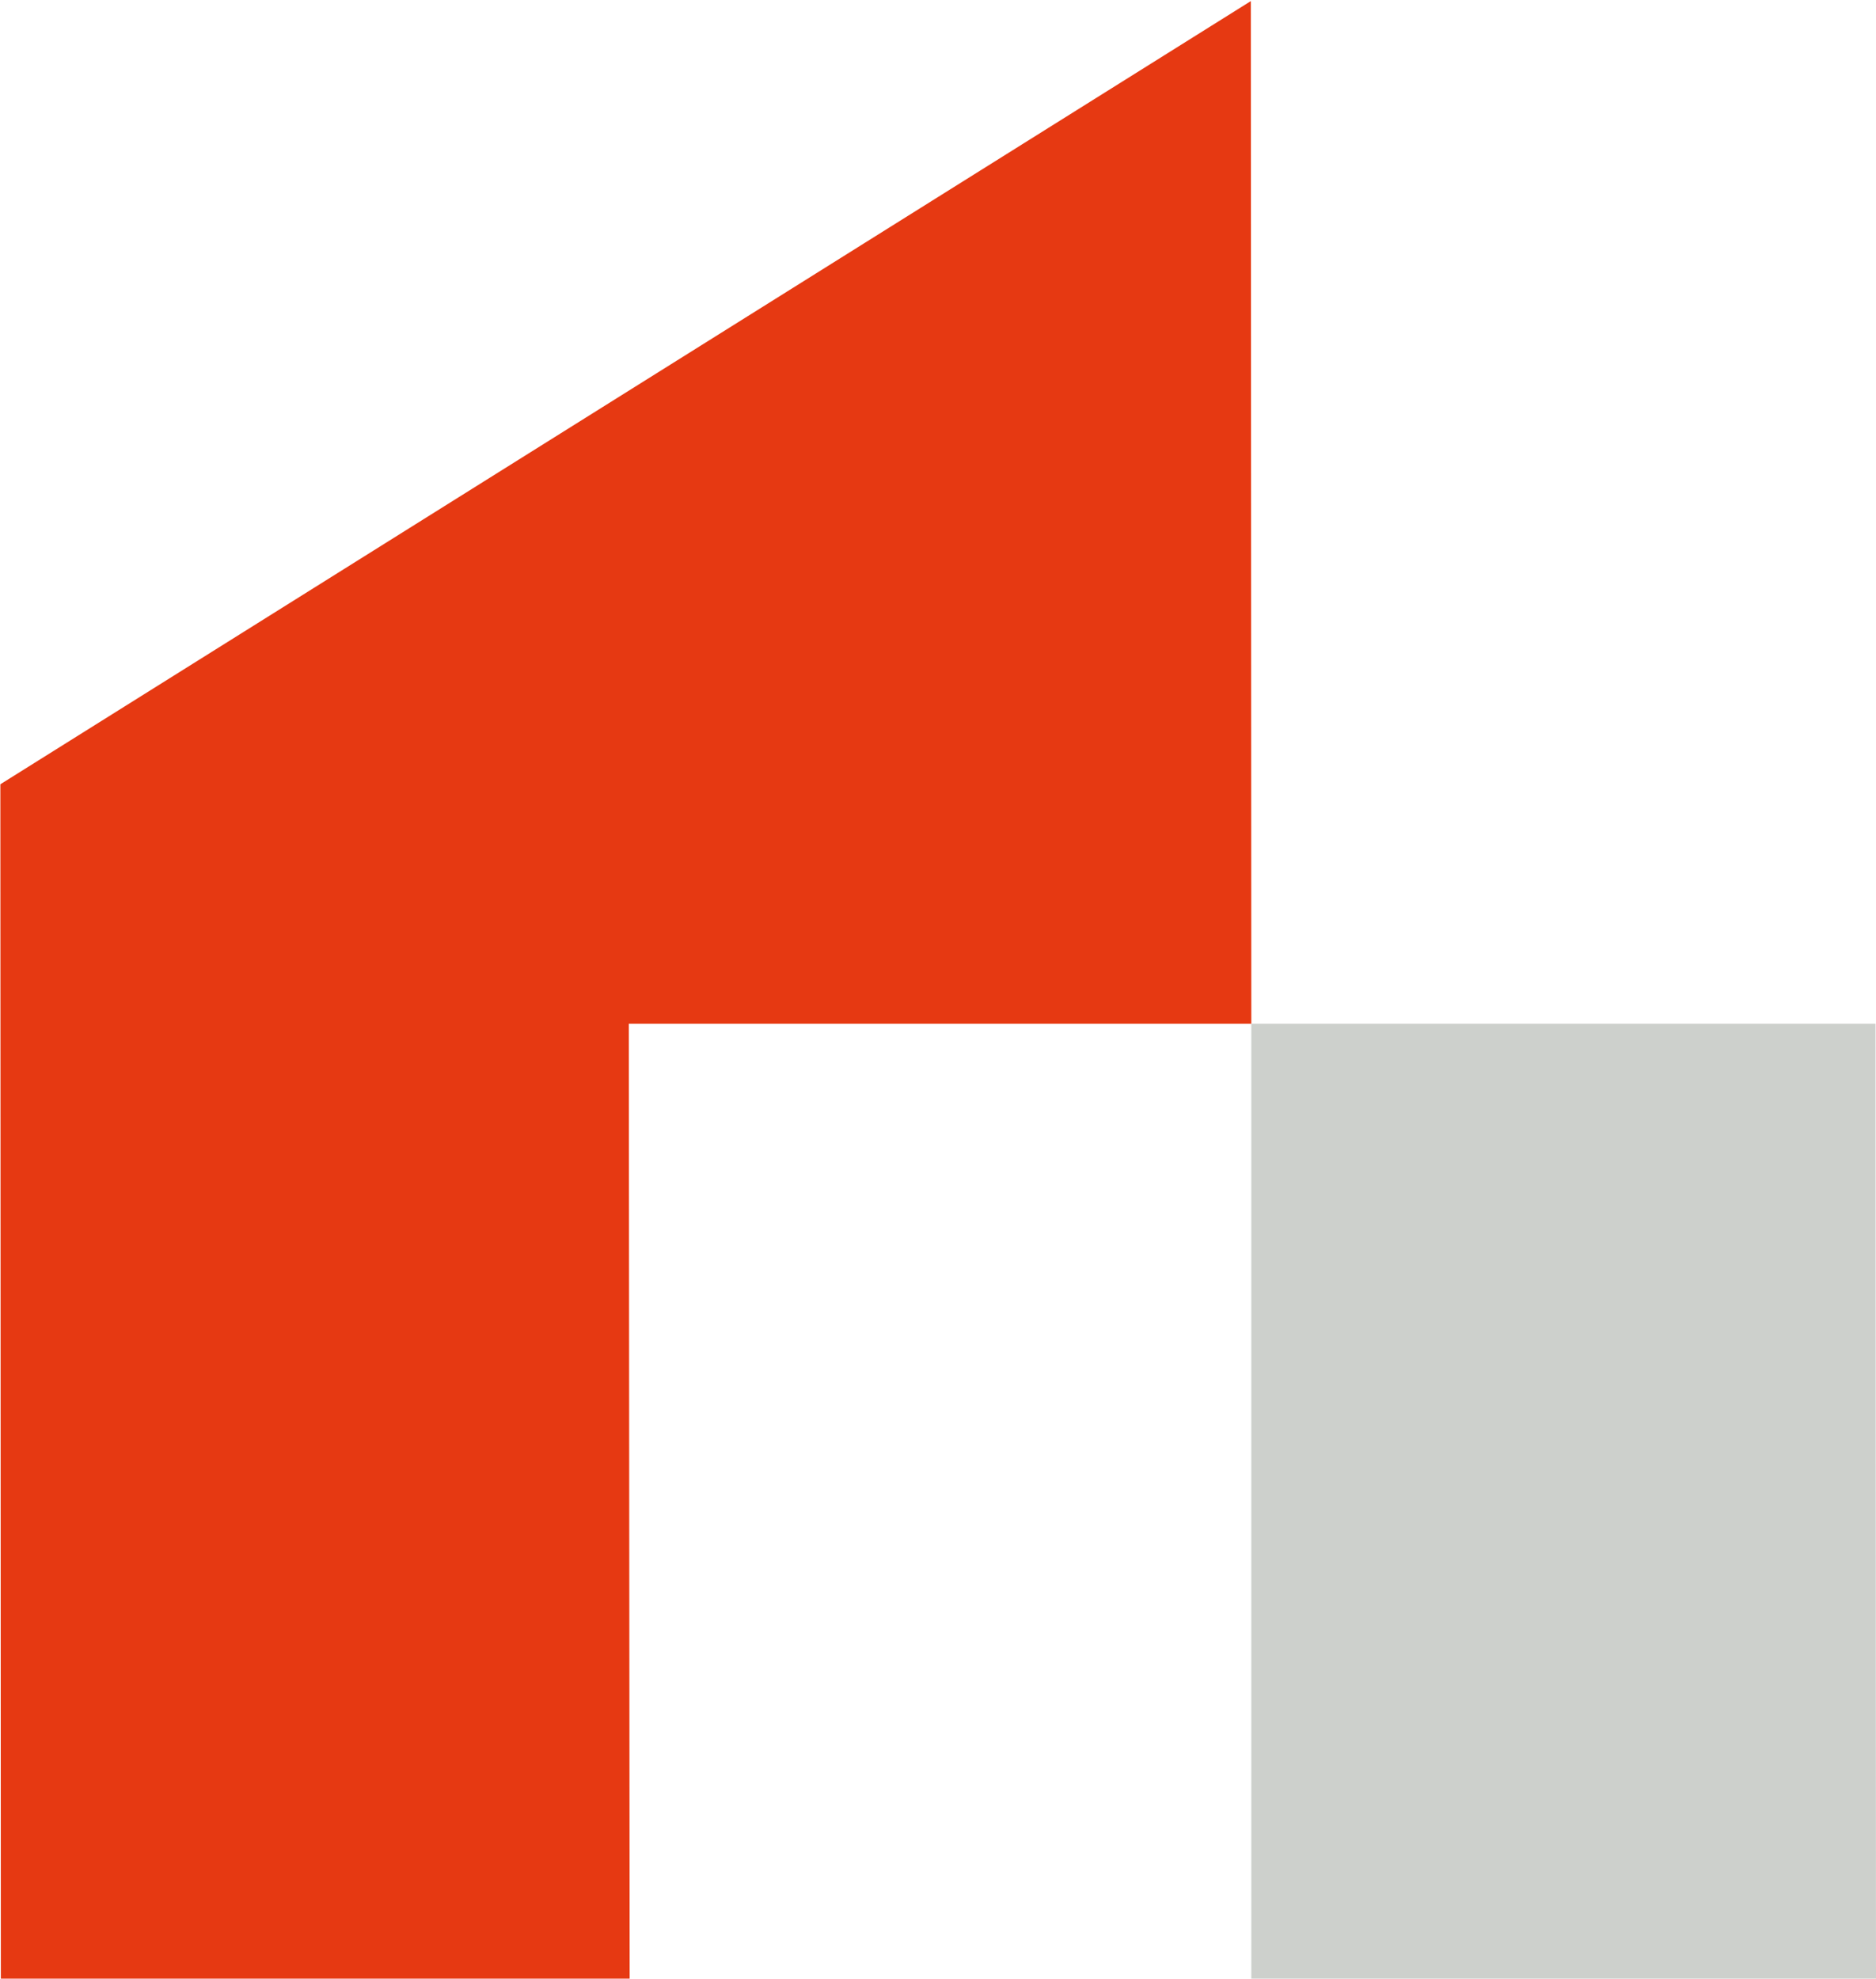
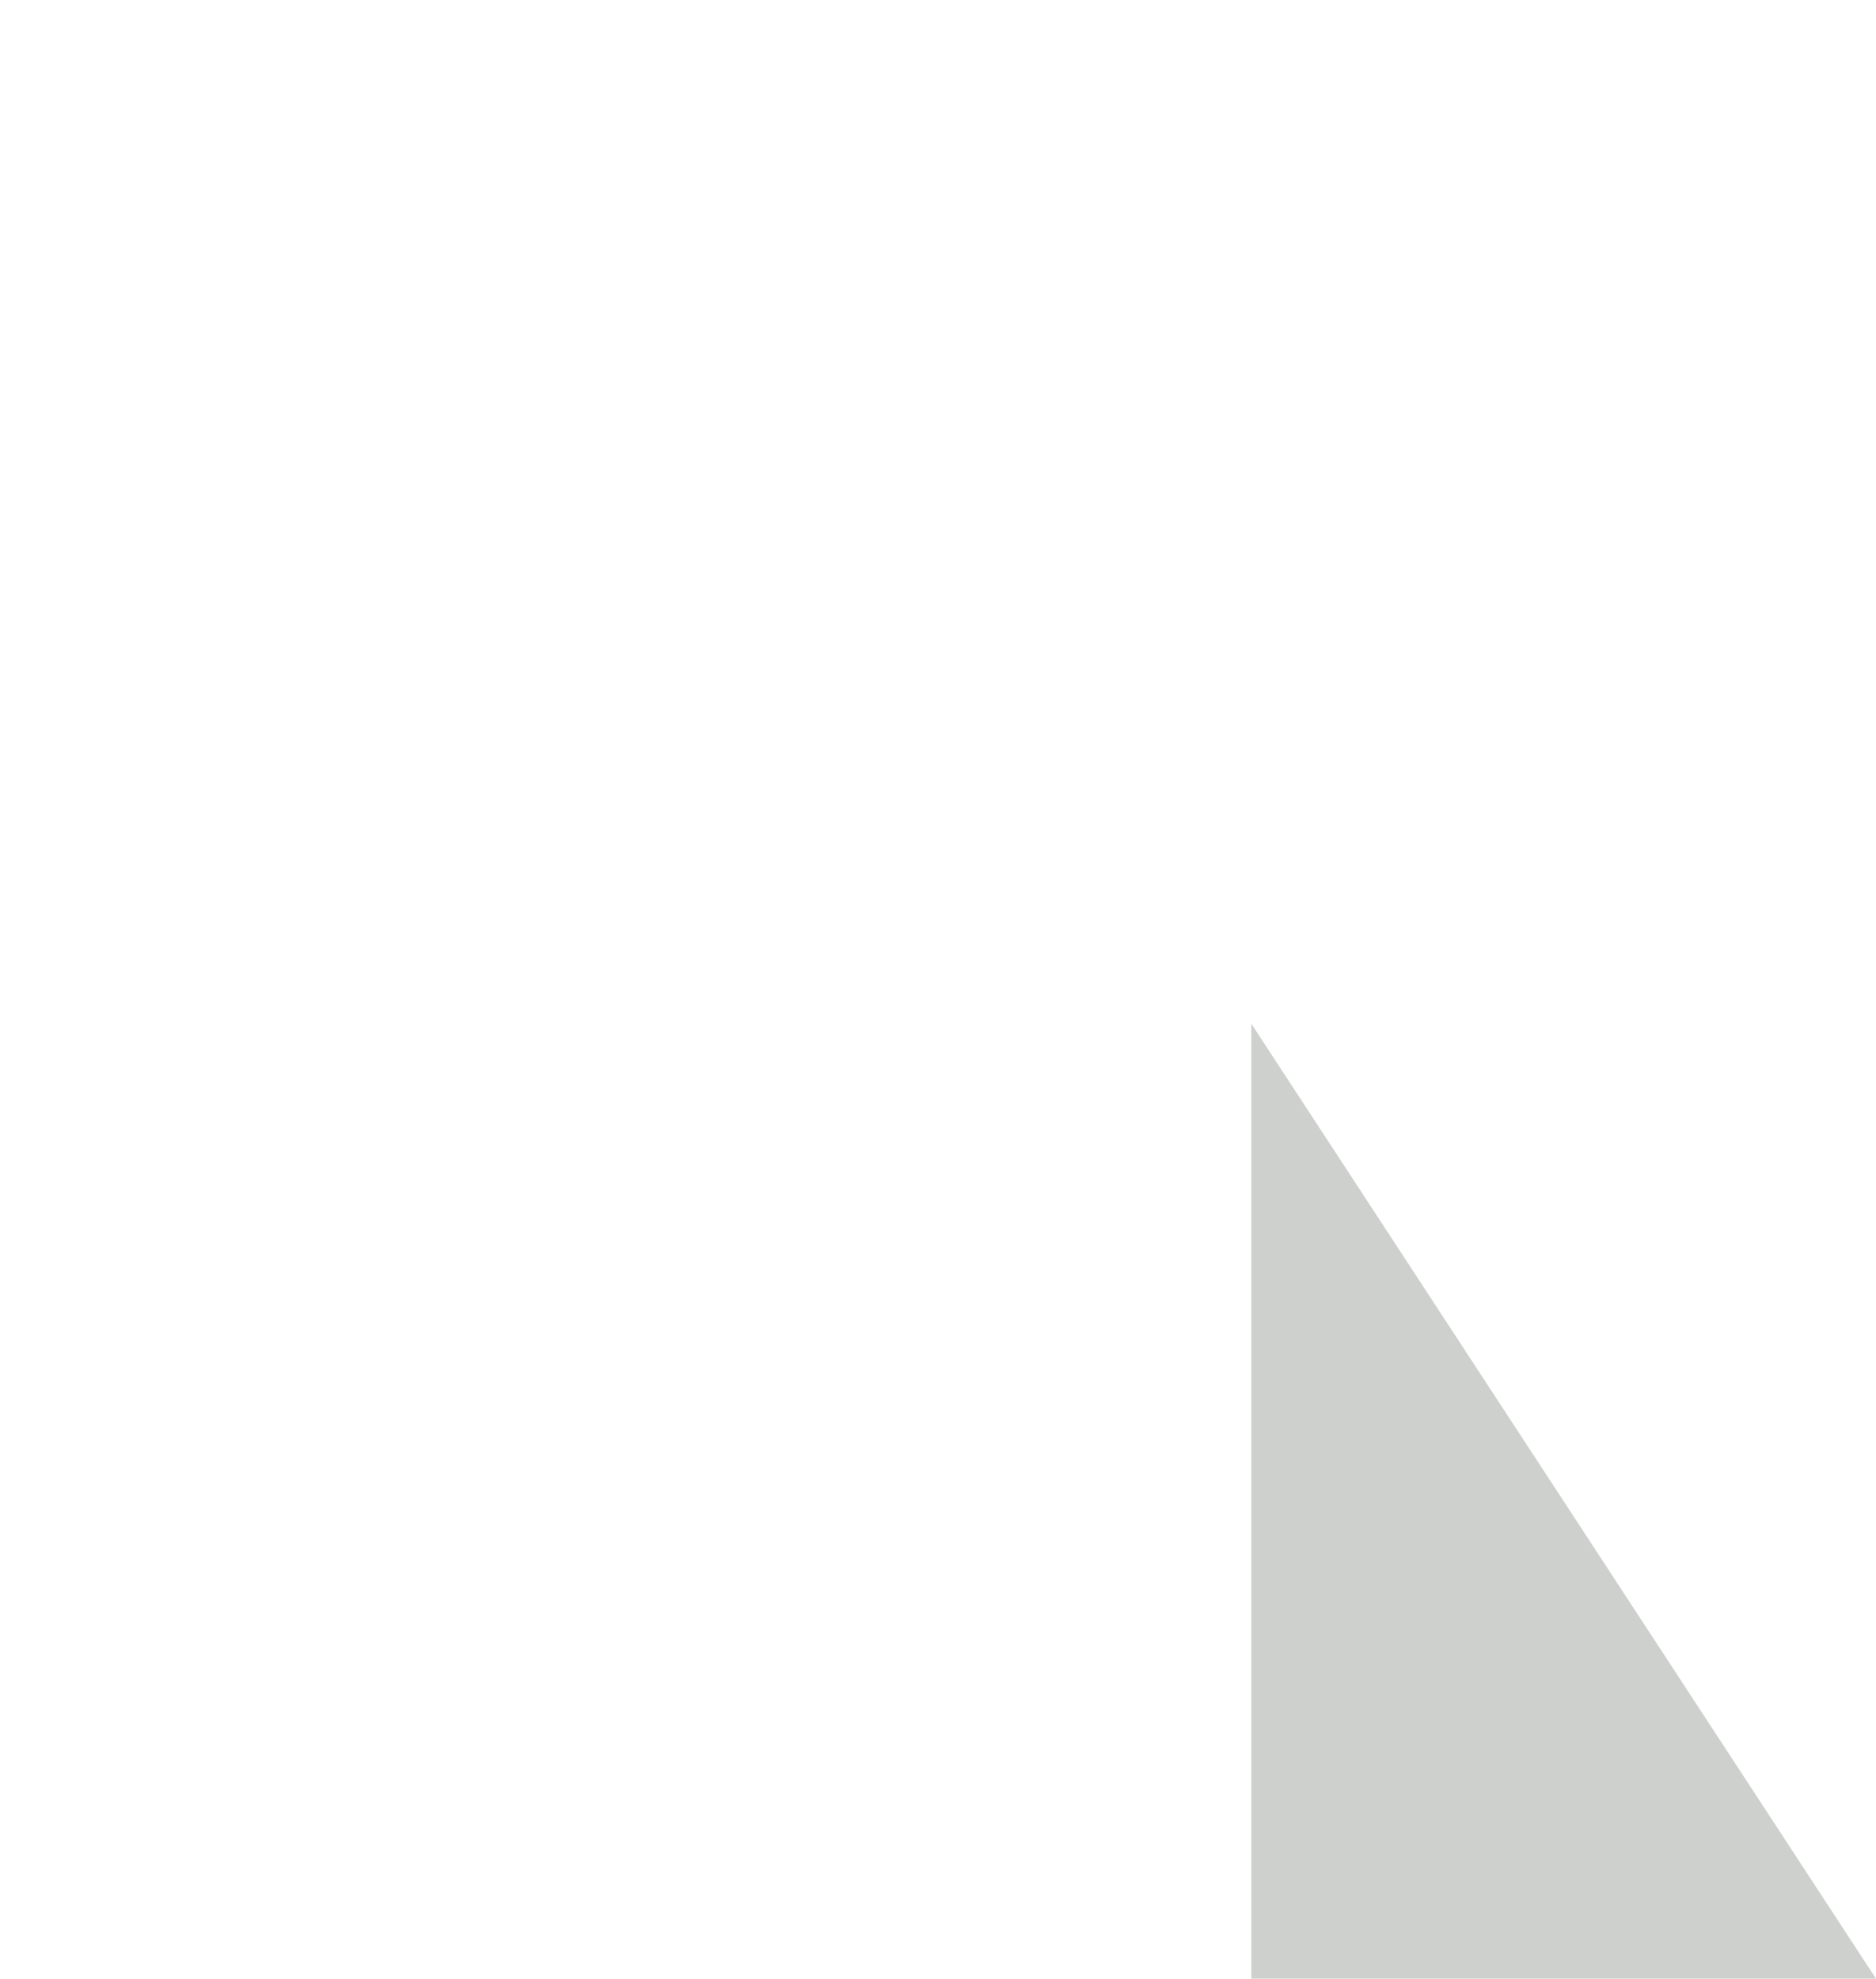
<svg xmlns="http://www.w3.org/2000/svg" version="1.2" viewBox="0 0 1549 1634" width="1549" height="1634">
  <title>HOMI</title>
  <style>
		.s0 { fill: #cdd0cc } 
		.s1 { fill: #e63912 } 
	</style>
-   <path id="Layer" class="s0" d="m1549 1633.6h-515.8v-788.4h515.4z" />
-   <path id="Layer" class="s1" d="m519.2 845.2l0.7 788.4h-519.2l-0.4-986.1 1032.5-646.6 0.4 844.3z" />
+   <path id="Layer" class="s0" d="m1549 1633.6h-515.8v-788.4z" />
</svg>